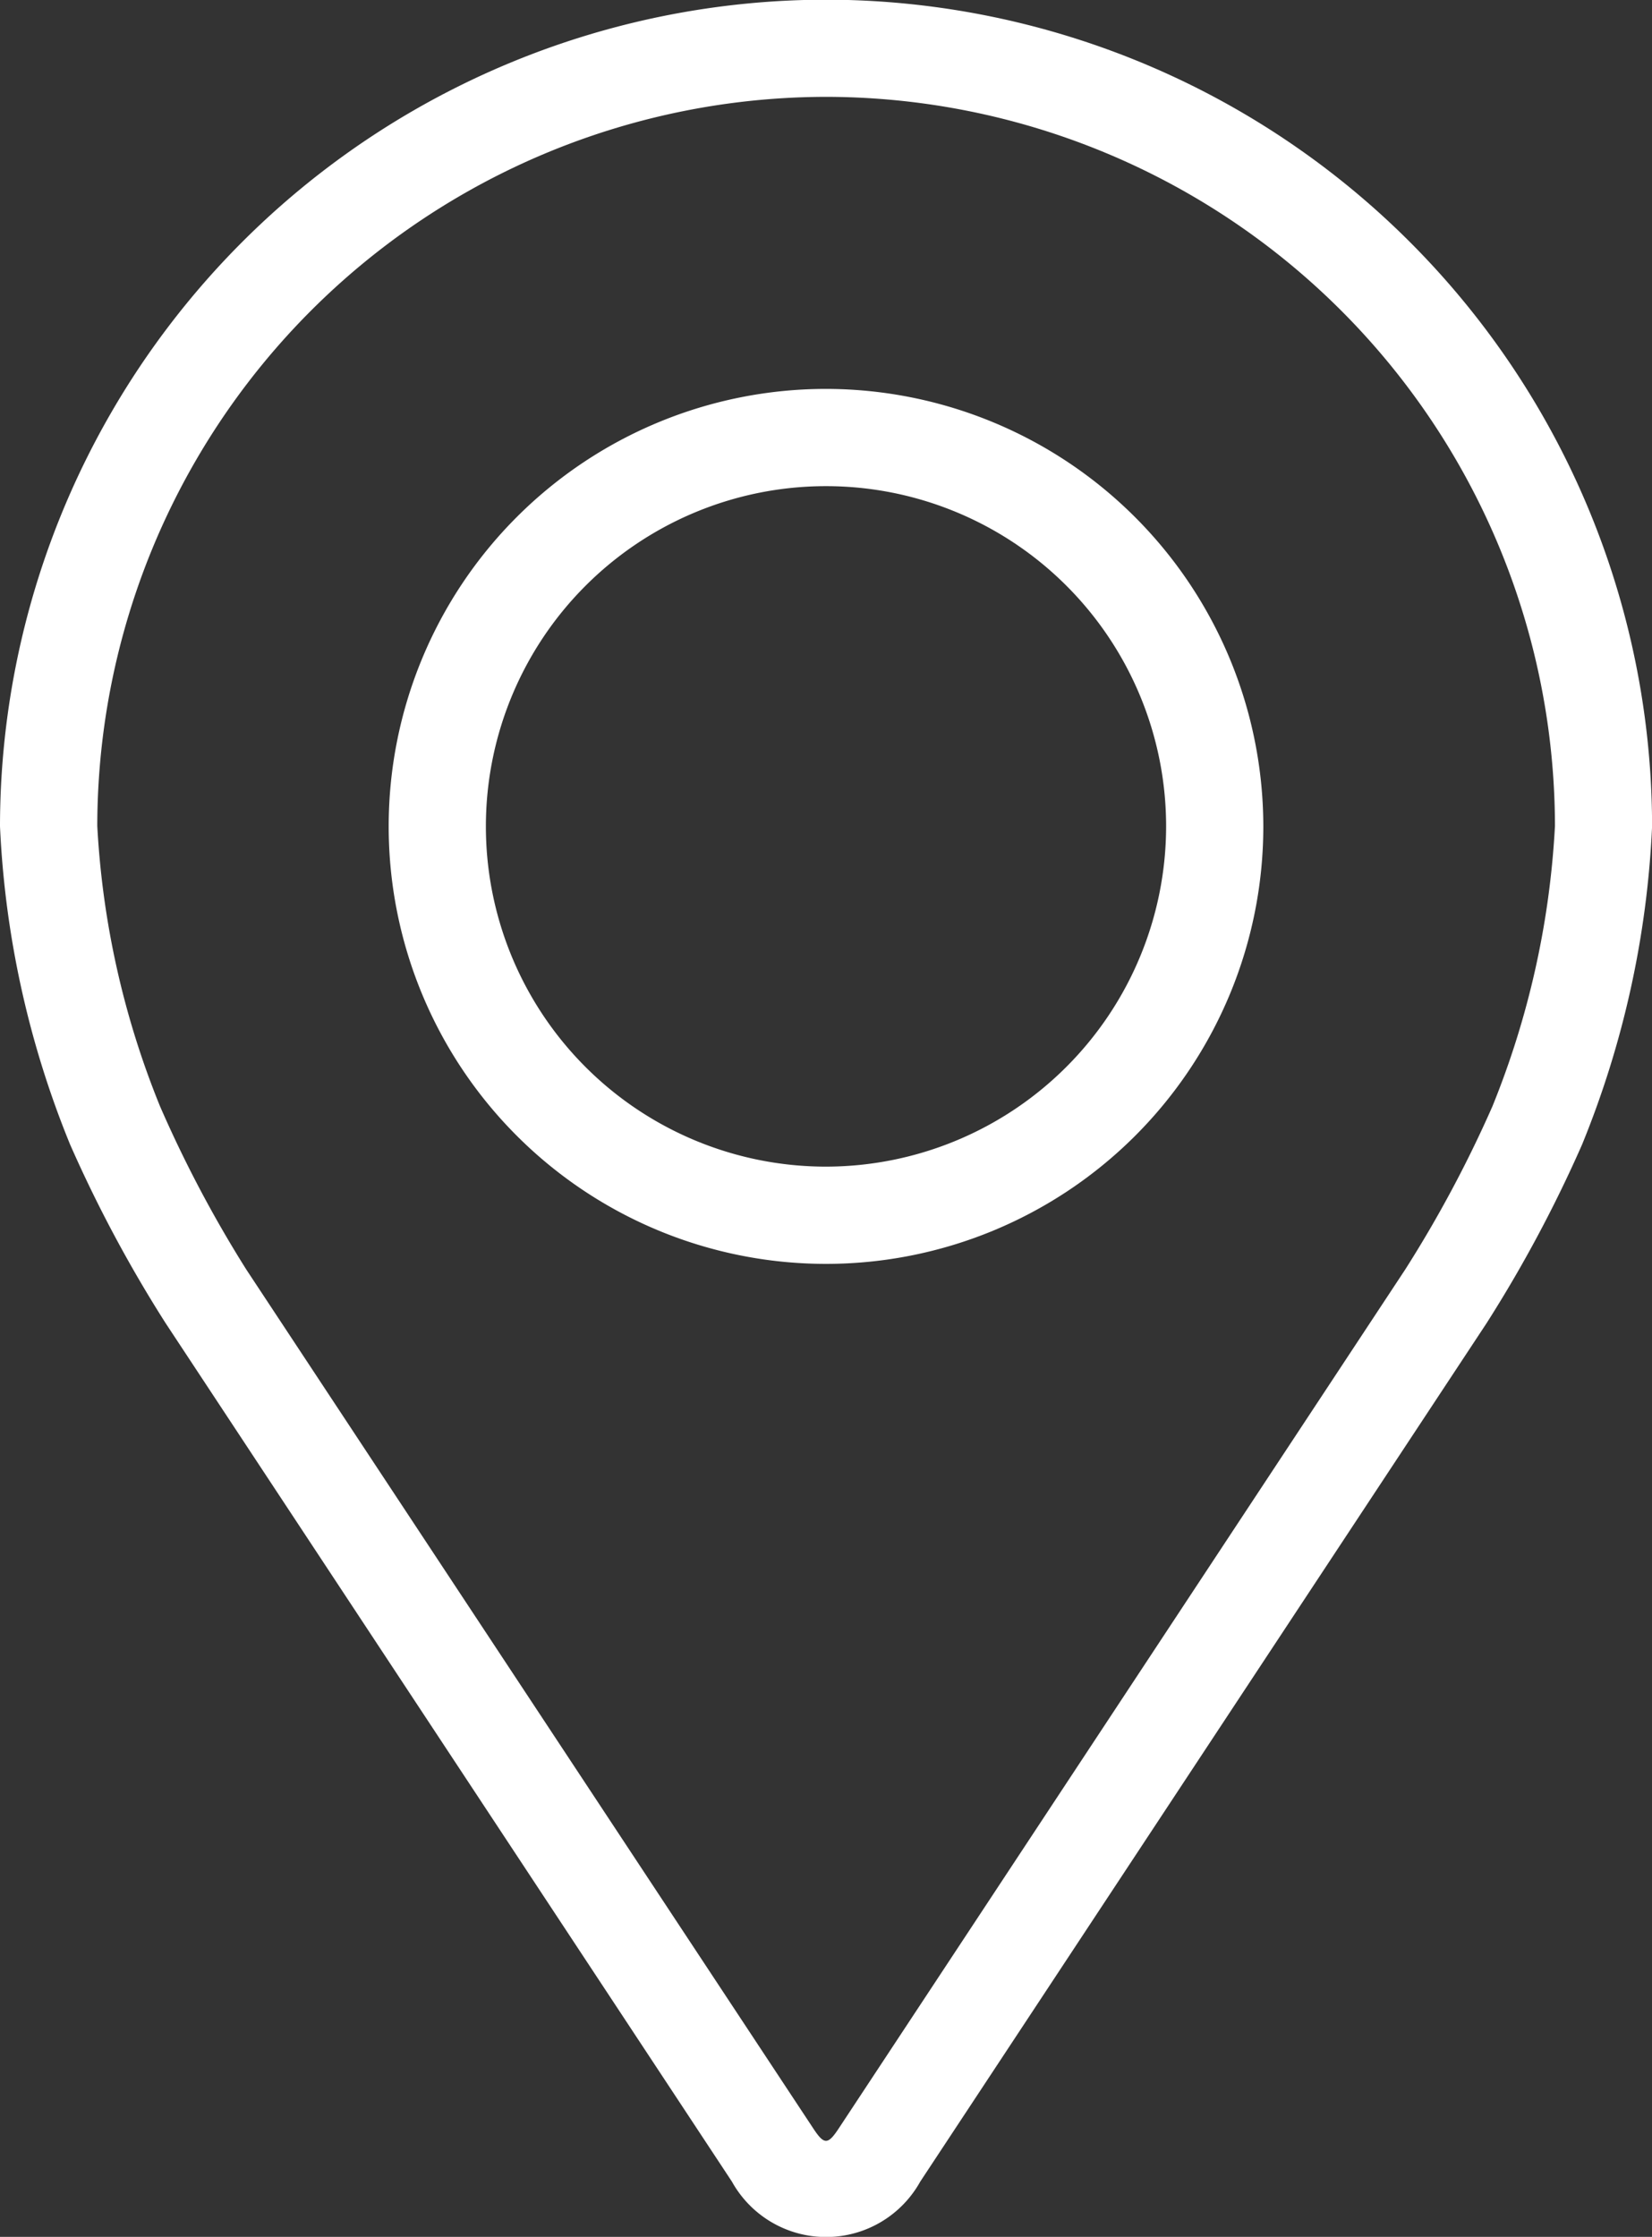
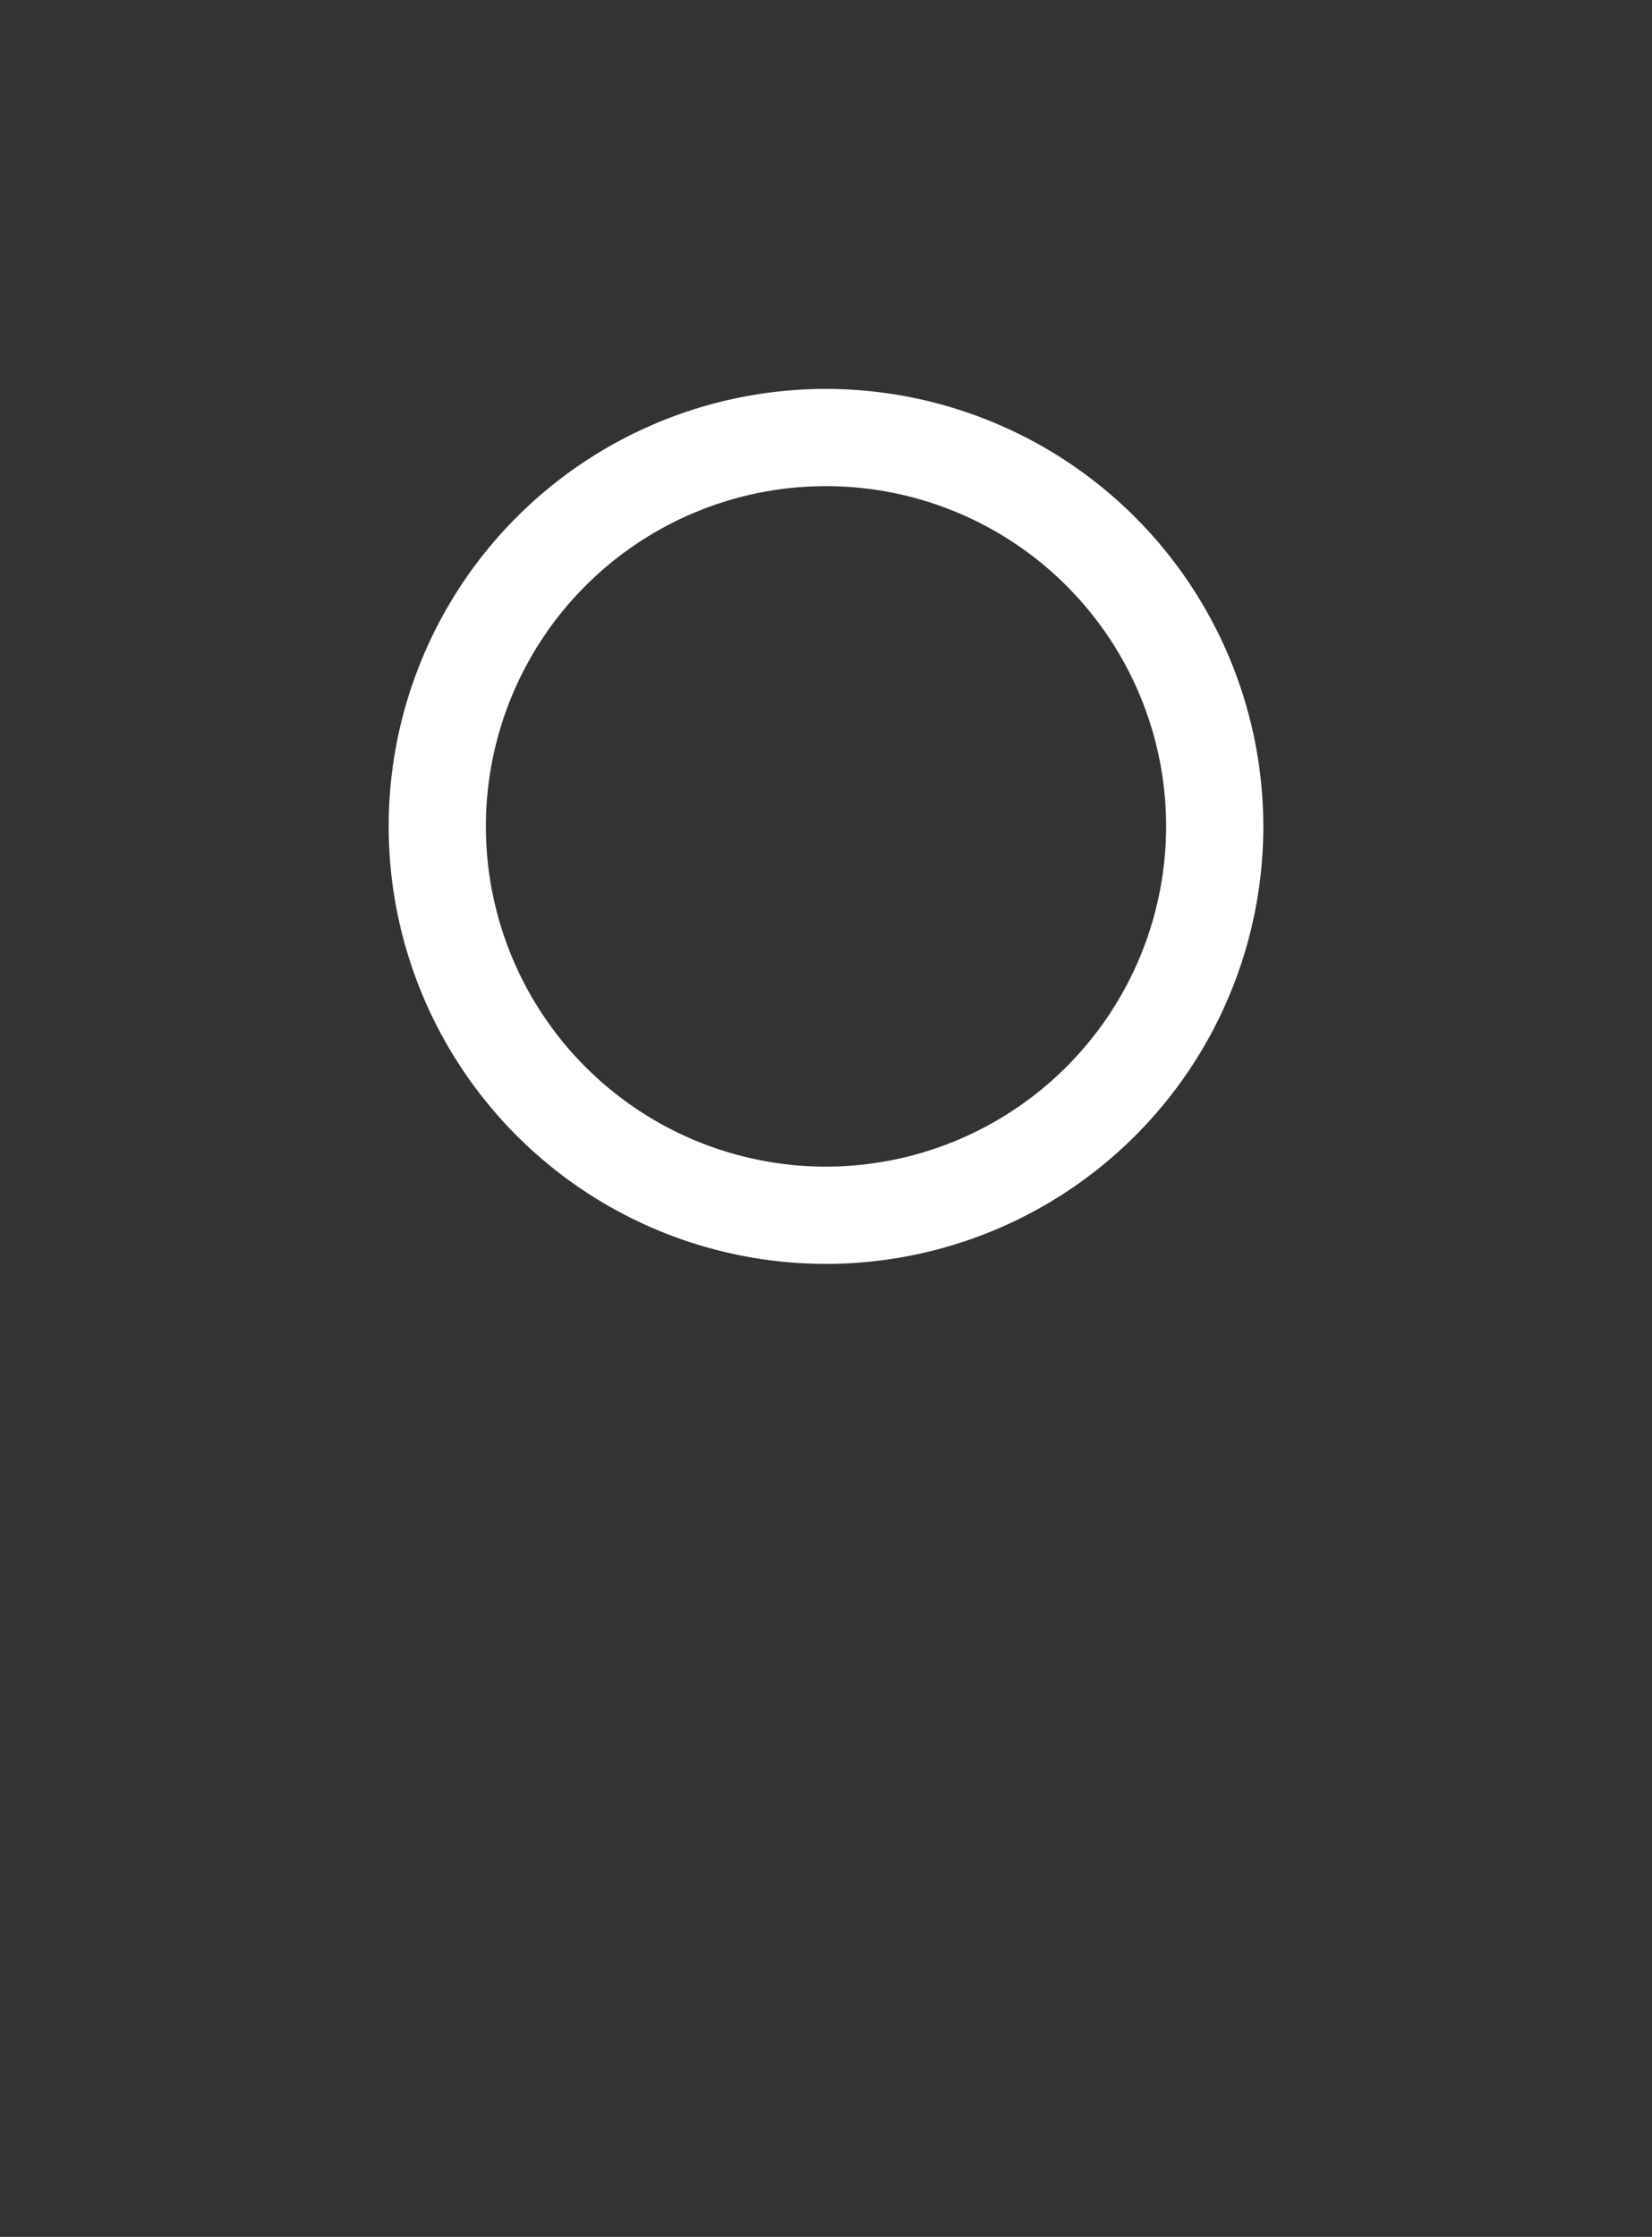
<svg xmlns="http://www.w3.org/2000/svg" width="21.056" height="28.5" viewBox="0 0 21.056 28.5">
  <rect x="0" y="0" width="21.056" height="28.5" fill="#333333" stroke="none" />
  <g id="loc-icon" transform="translate(-232.16 26.696)">
    <g id="Group_8" data-name="Group 8" transform="translate(232.16 -26.696)">
      <g id="Group_7" data-name="Group 7" transform="translate(0)">
-         <path id="Path_15" data-name="Path 15" d="M242.688-26.7A10.54,10.54,0,0,0,232.16-16.168a12.147,12.147,0,0,0,.893,4.053,16.98,16.98,0,0,0,1.217,2.276L241.489,1.1a1.373,1.373,0,0,0,2.4,0l7.219-10.938a16.907,16.907,0,0,0,1.217-2.276,12.143,12.143,0,0,0,.892-4.053A10.54,10.54,0,0,0,242.688-26.7Zm8.494,14.1a15.555,15.555,0,0,1-1.109,2.075L242.853.418c-.142.216-.188.216-.33,0L235.3-10.52A15.565,15.565,0,0,1,234.2-12.6a11.026,11.026,0,0,1-.8-3.572,9.3,9.3,0,0,1,9.29-9.29,9.3,9.3,0,0,1,9.289,9.29A11.035,11.035,0,0,1,251.182-12.6Z" transform="translate(-232.16 26.696)" fill="#fff" />
        <path id="Path_16" data-name="Path 16" d="M301.734,37.312a5.574,5.574,0,1,0,5.574,5.574A5.58,5.58,0,0,0,301.734,37.312Zm0,9.909a4.335,4.335,0,1,1,4.335-4.335A4.34,4.34,0,0,1,301.734,47.221Z" transform="translate(-291.206 -32.357)" fill="#fff" />
      </g>
    </g>
  </g>
</svg>